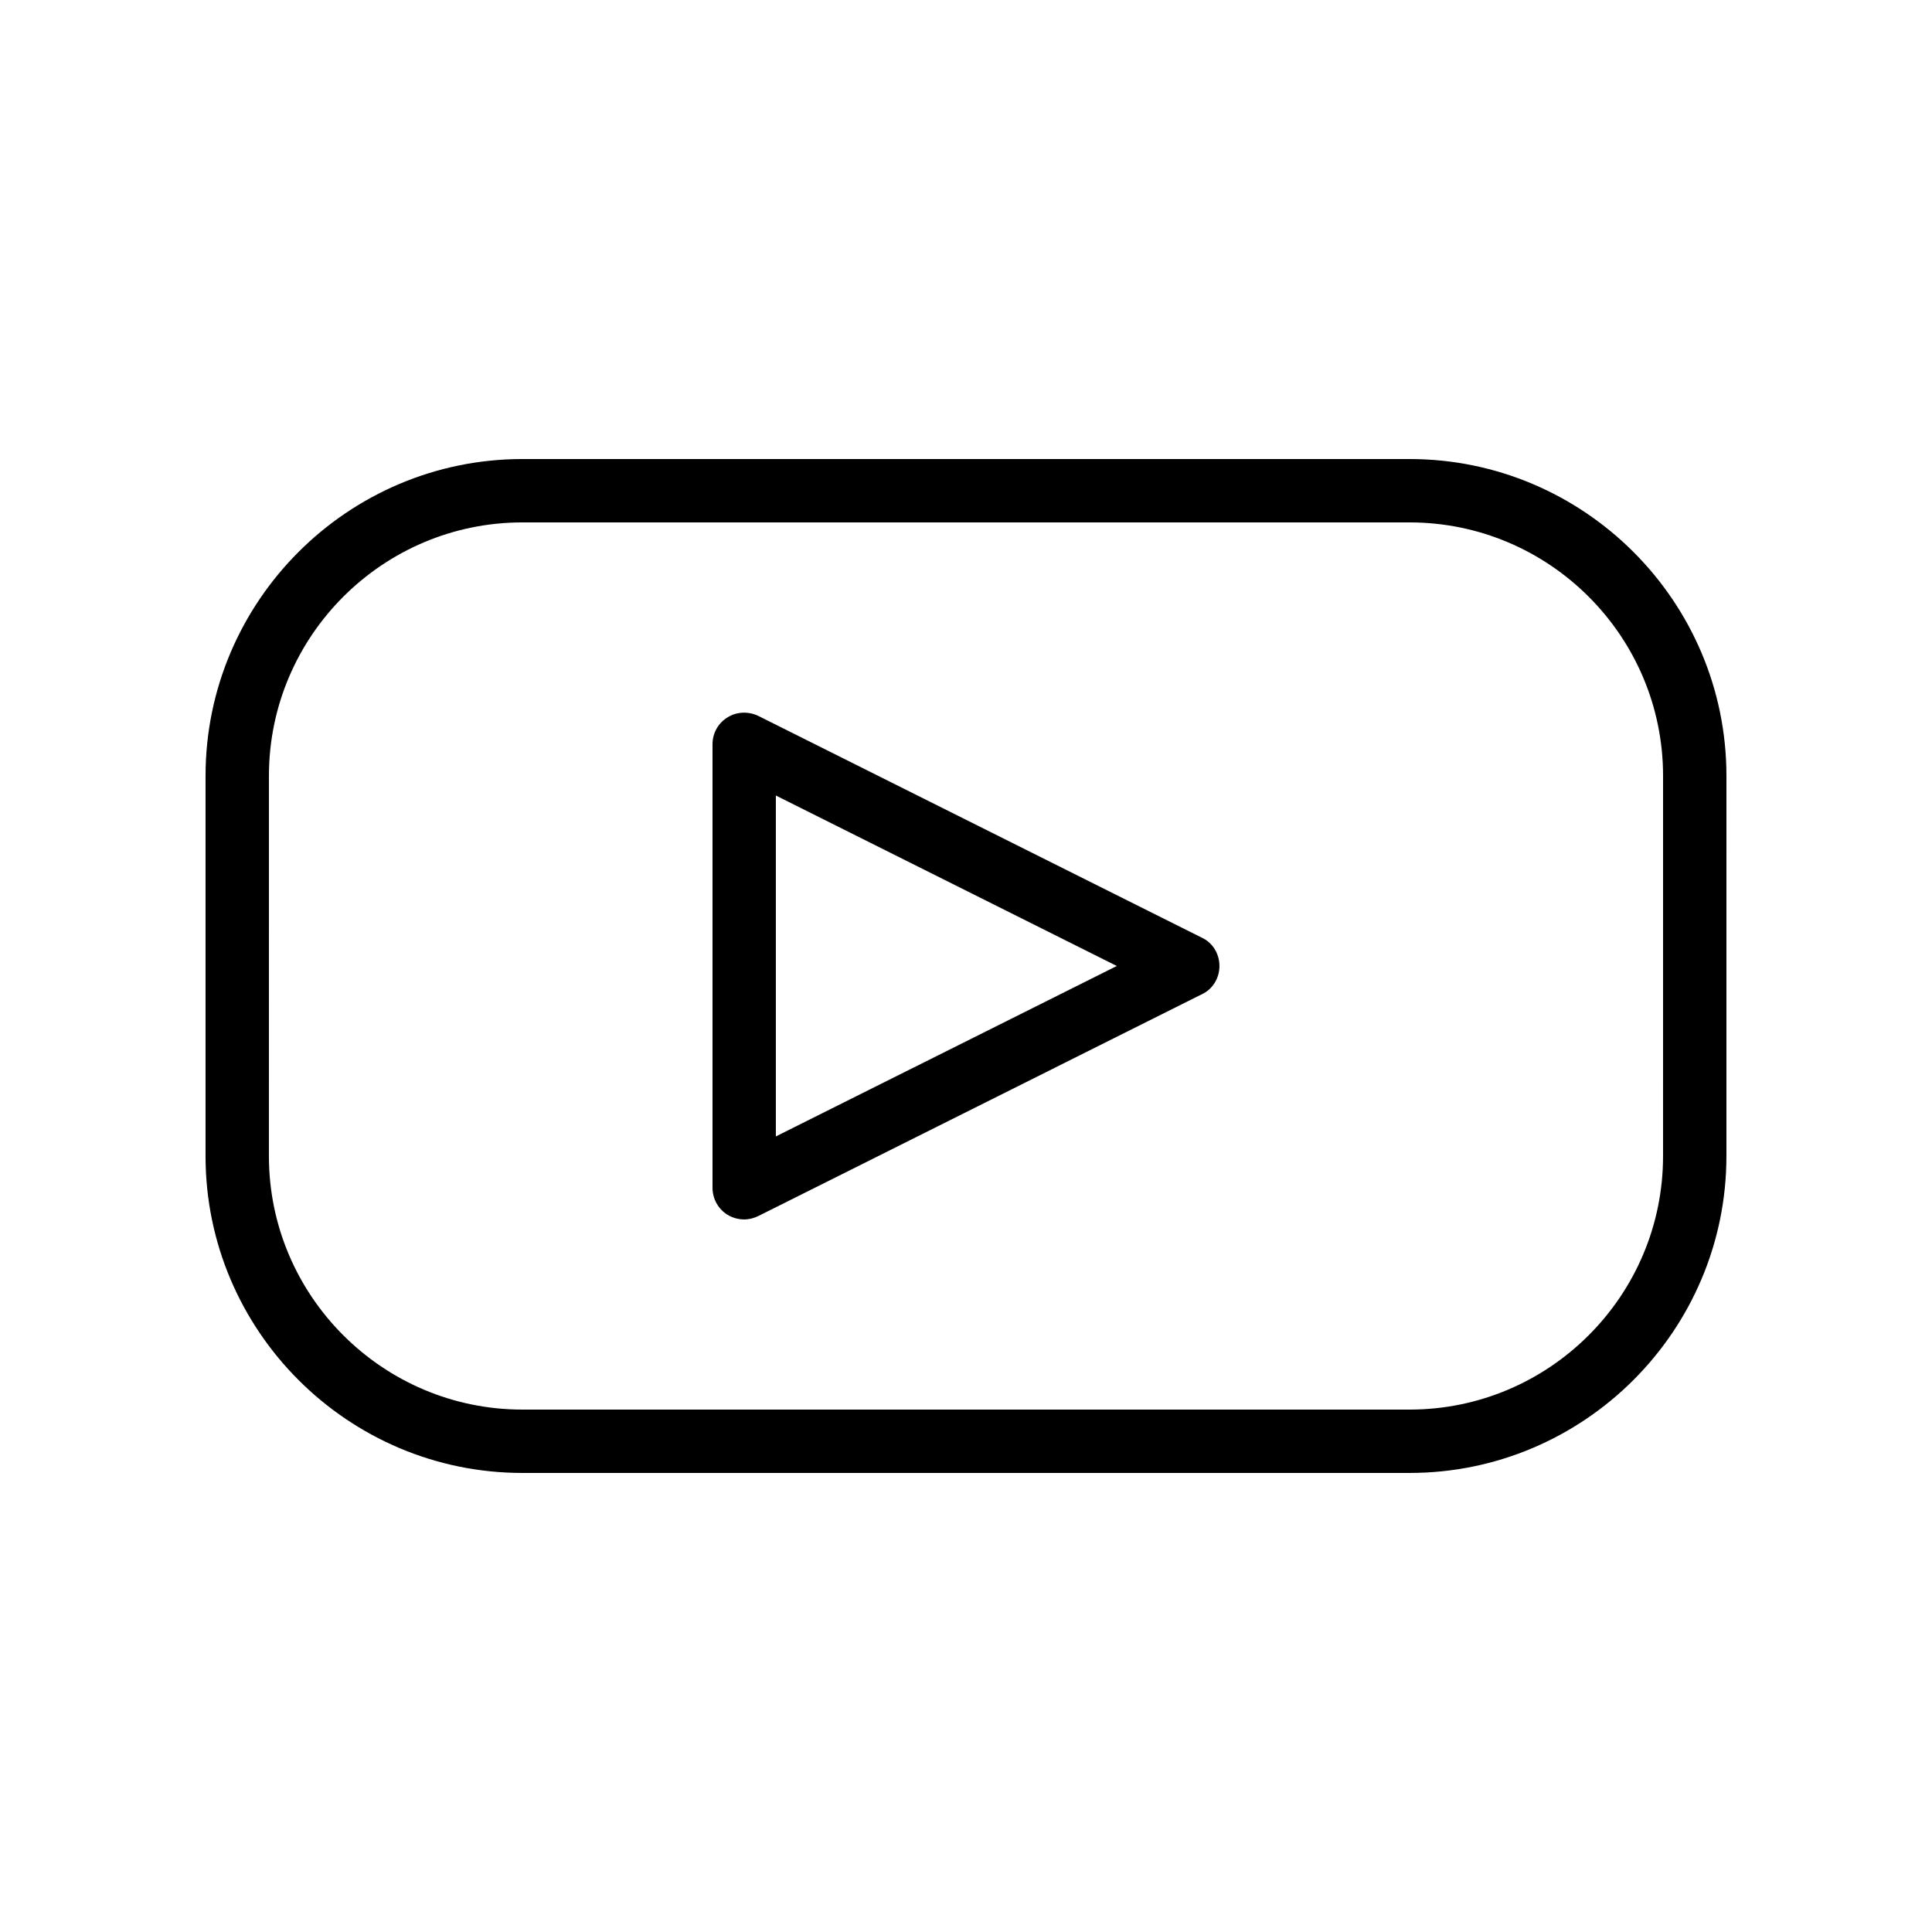
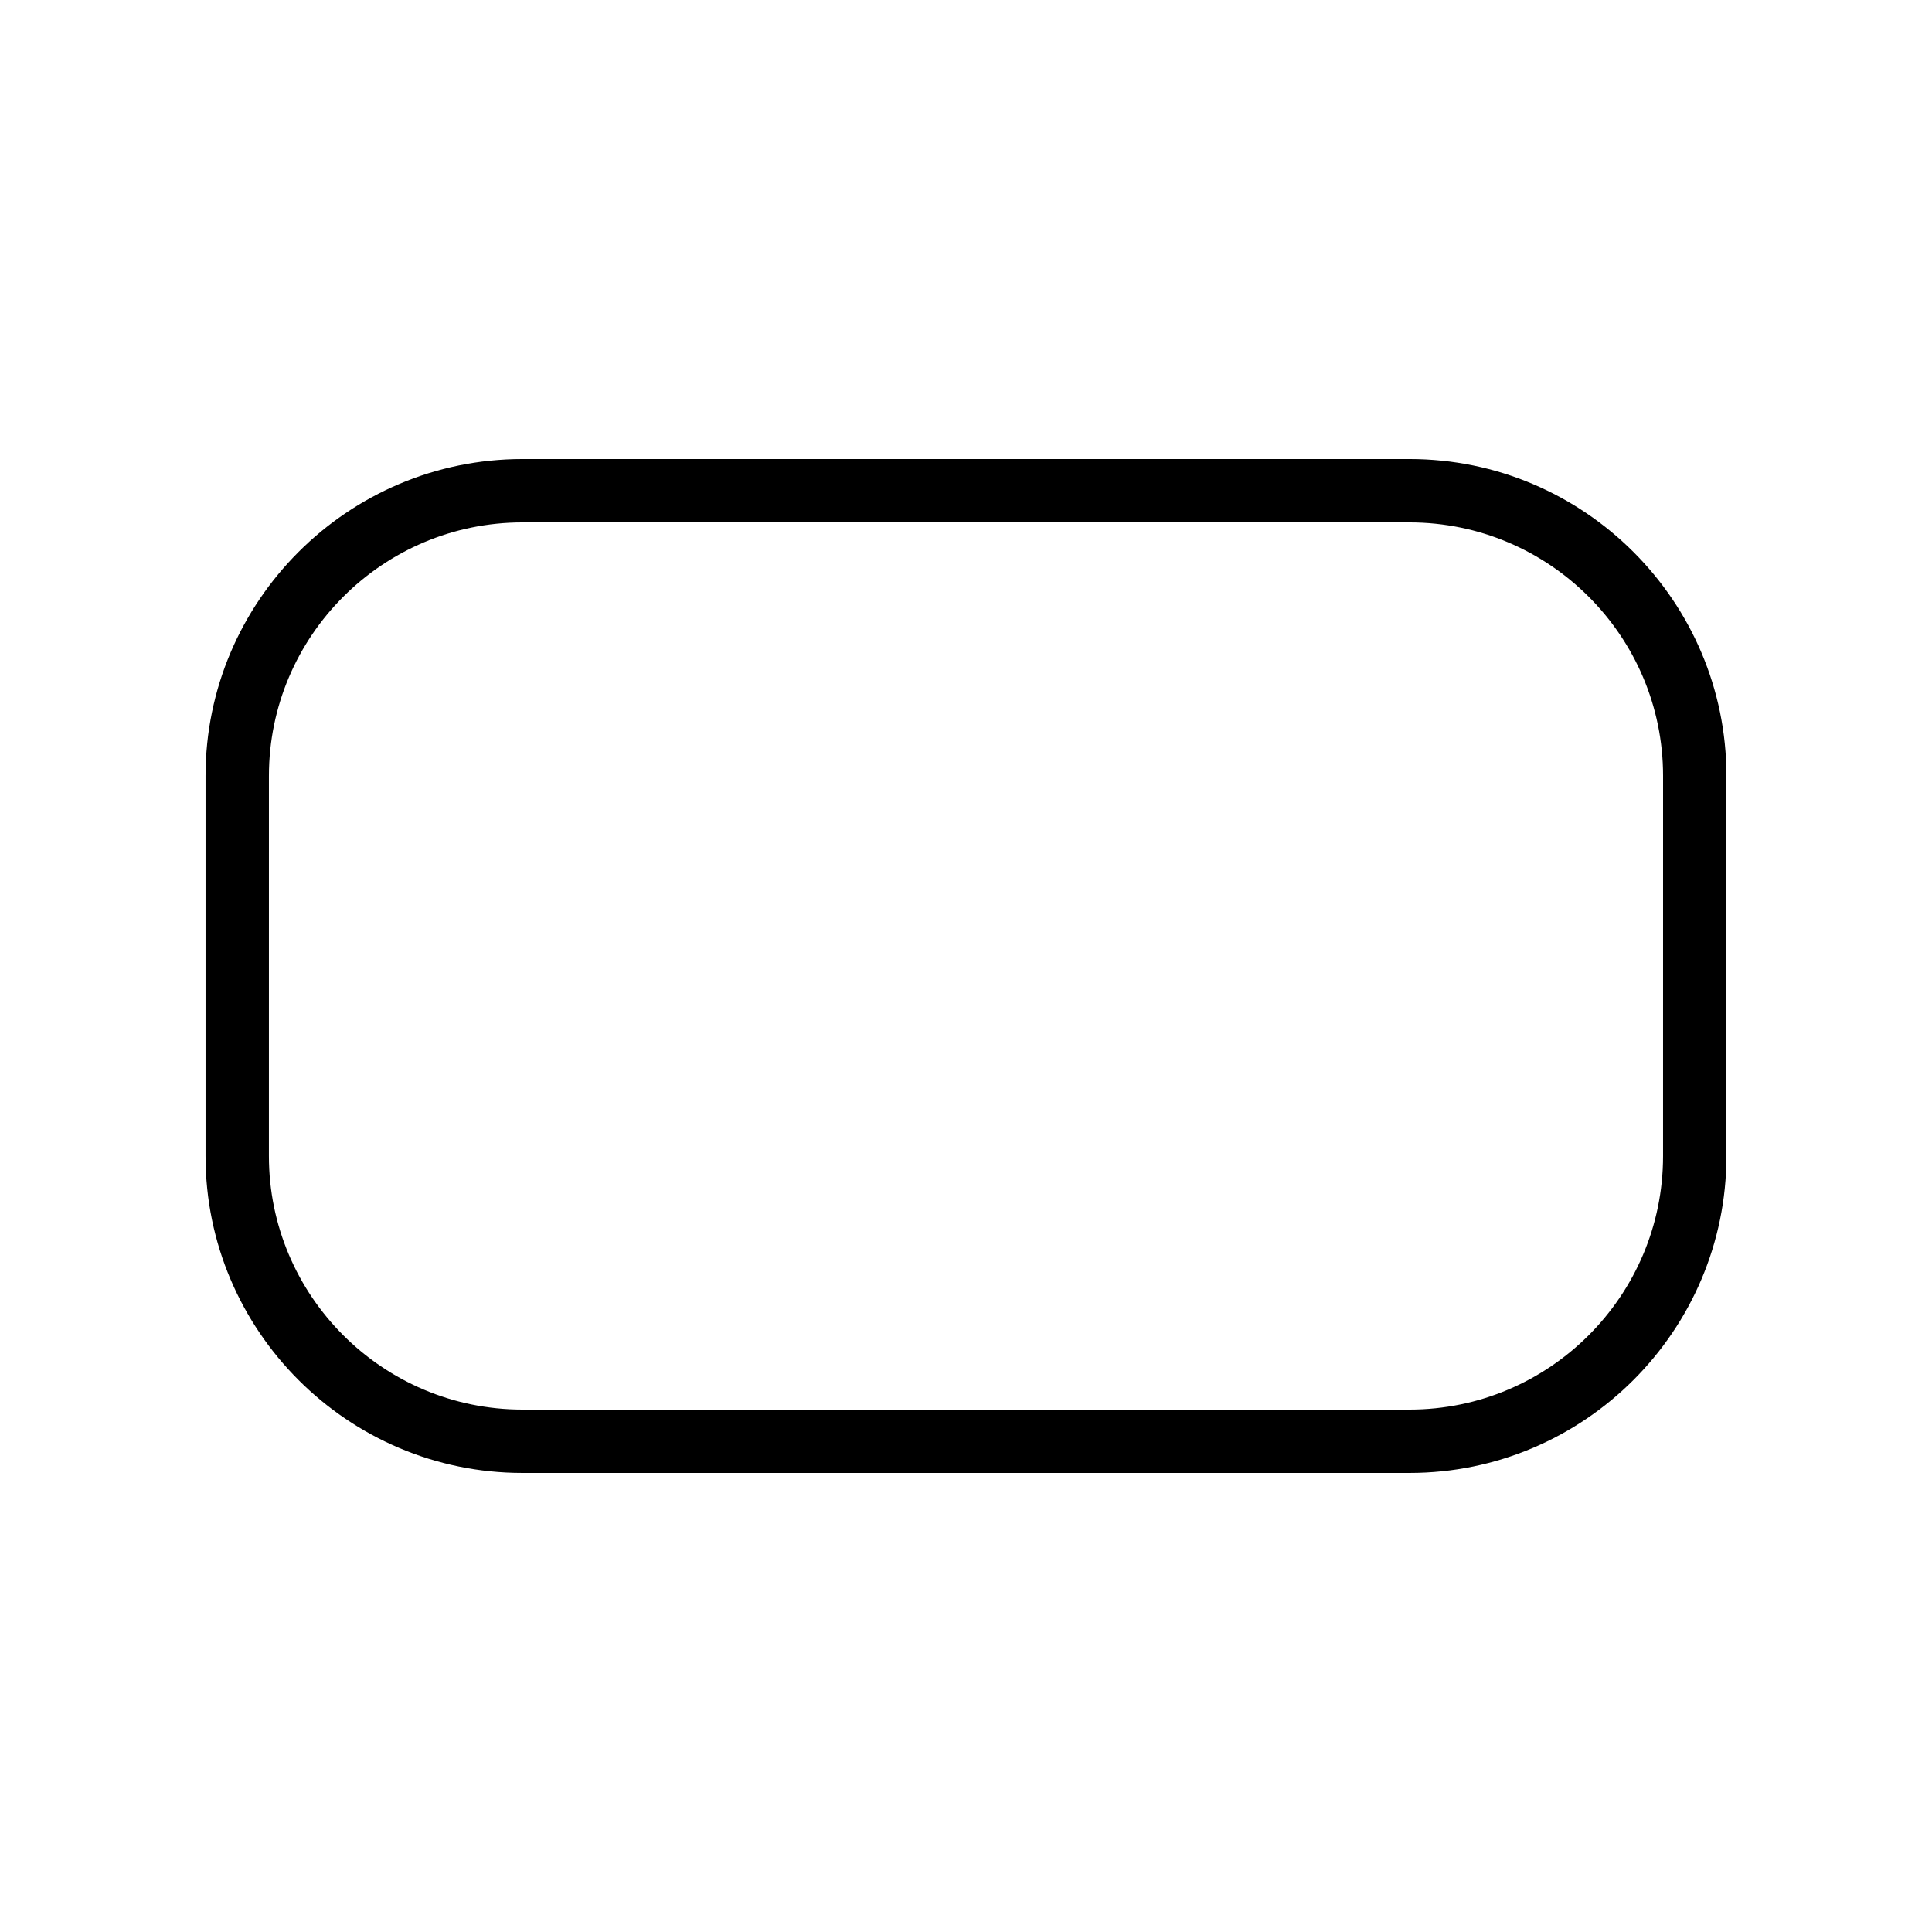
<svg xmlns="http://www.w3.org/2000/svg" fill="#000000" width="800px" height="800px" version="1.1" viewBox="144 144 512 512">
  <g>
    <path d="m517.55 265.65h-235.11c-46.266 0-83.969 37.703-83.969 83.969v100.76c0 46.266 37.703 83.969 83.969 83.969h235.11c46.266 0 83.969-37.703 83.969-83.969l0.004-100.76c0-46.266-37.703-83.969-83.969-83.969zm67.176 184.73c0 37.031-30.145 67.176-67.176 67.176h-235.11c-37.031 0-67.176-30.145-67.176-67.176l0.004-100.76c0-37.031 30.145-67.176 67.176-67.176h235.11c37.031 0 67.176 30.145 67.176 67.176z" />
-     <path d="m462.55 392.52-117.55-58.777c-2.602-1.258-5.711-1.176-8.145 0.336-2.519 1.512-4.031 4.199-4.031 7.141v117.55c0 2.938 1.512 5.625 3.945 7.137 1.344 0.84 2.941 1.258 4.453 1.258 1.258 0 2.602-0.336 3.777-0.922l117.55-58.777c2.856-1.344 4.617-4.285 4.617-7.473 0-3.191-1.762-6.133-4.617-7.477zm-112.94 52.648v-90.348l90.352 45.176z" />
  </g>
</svg>